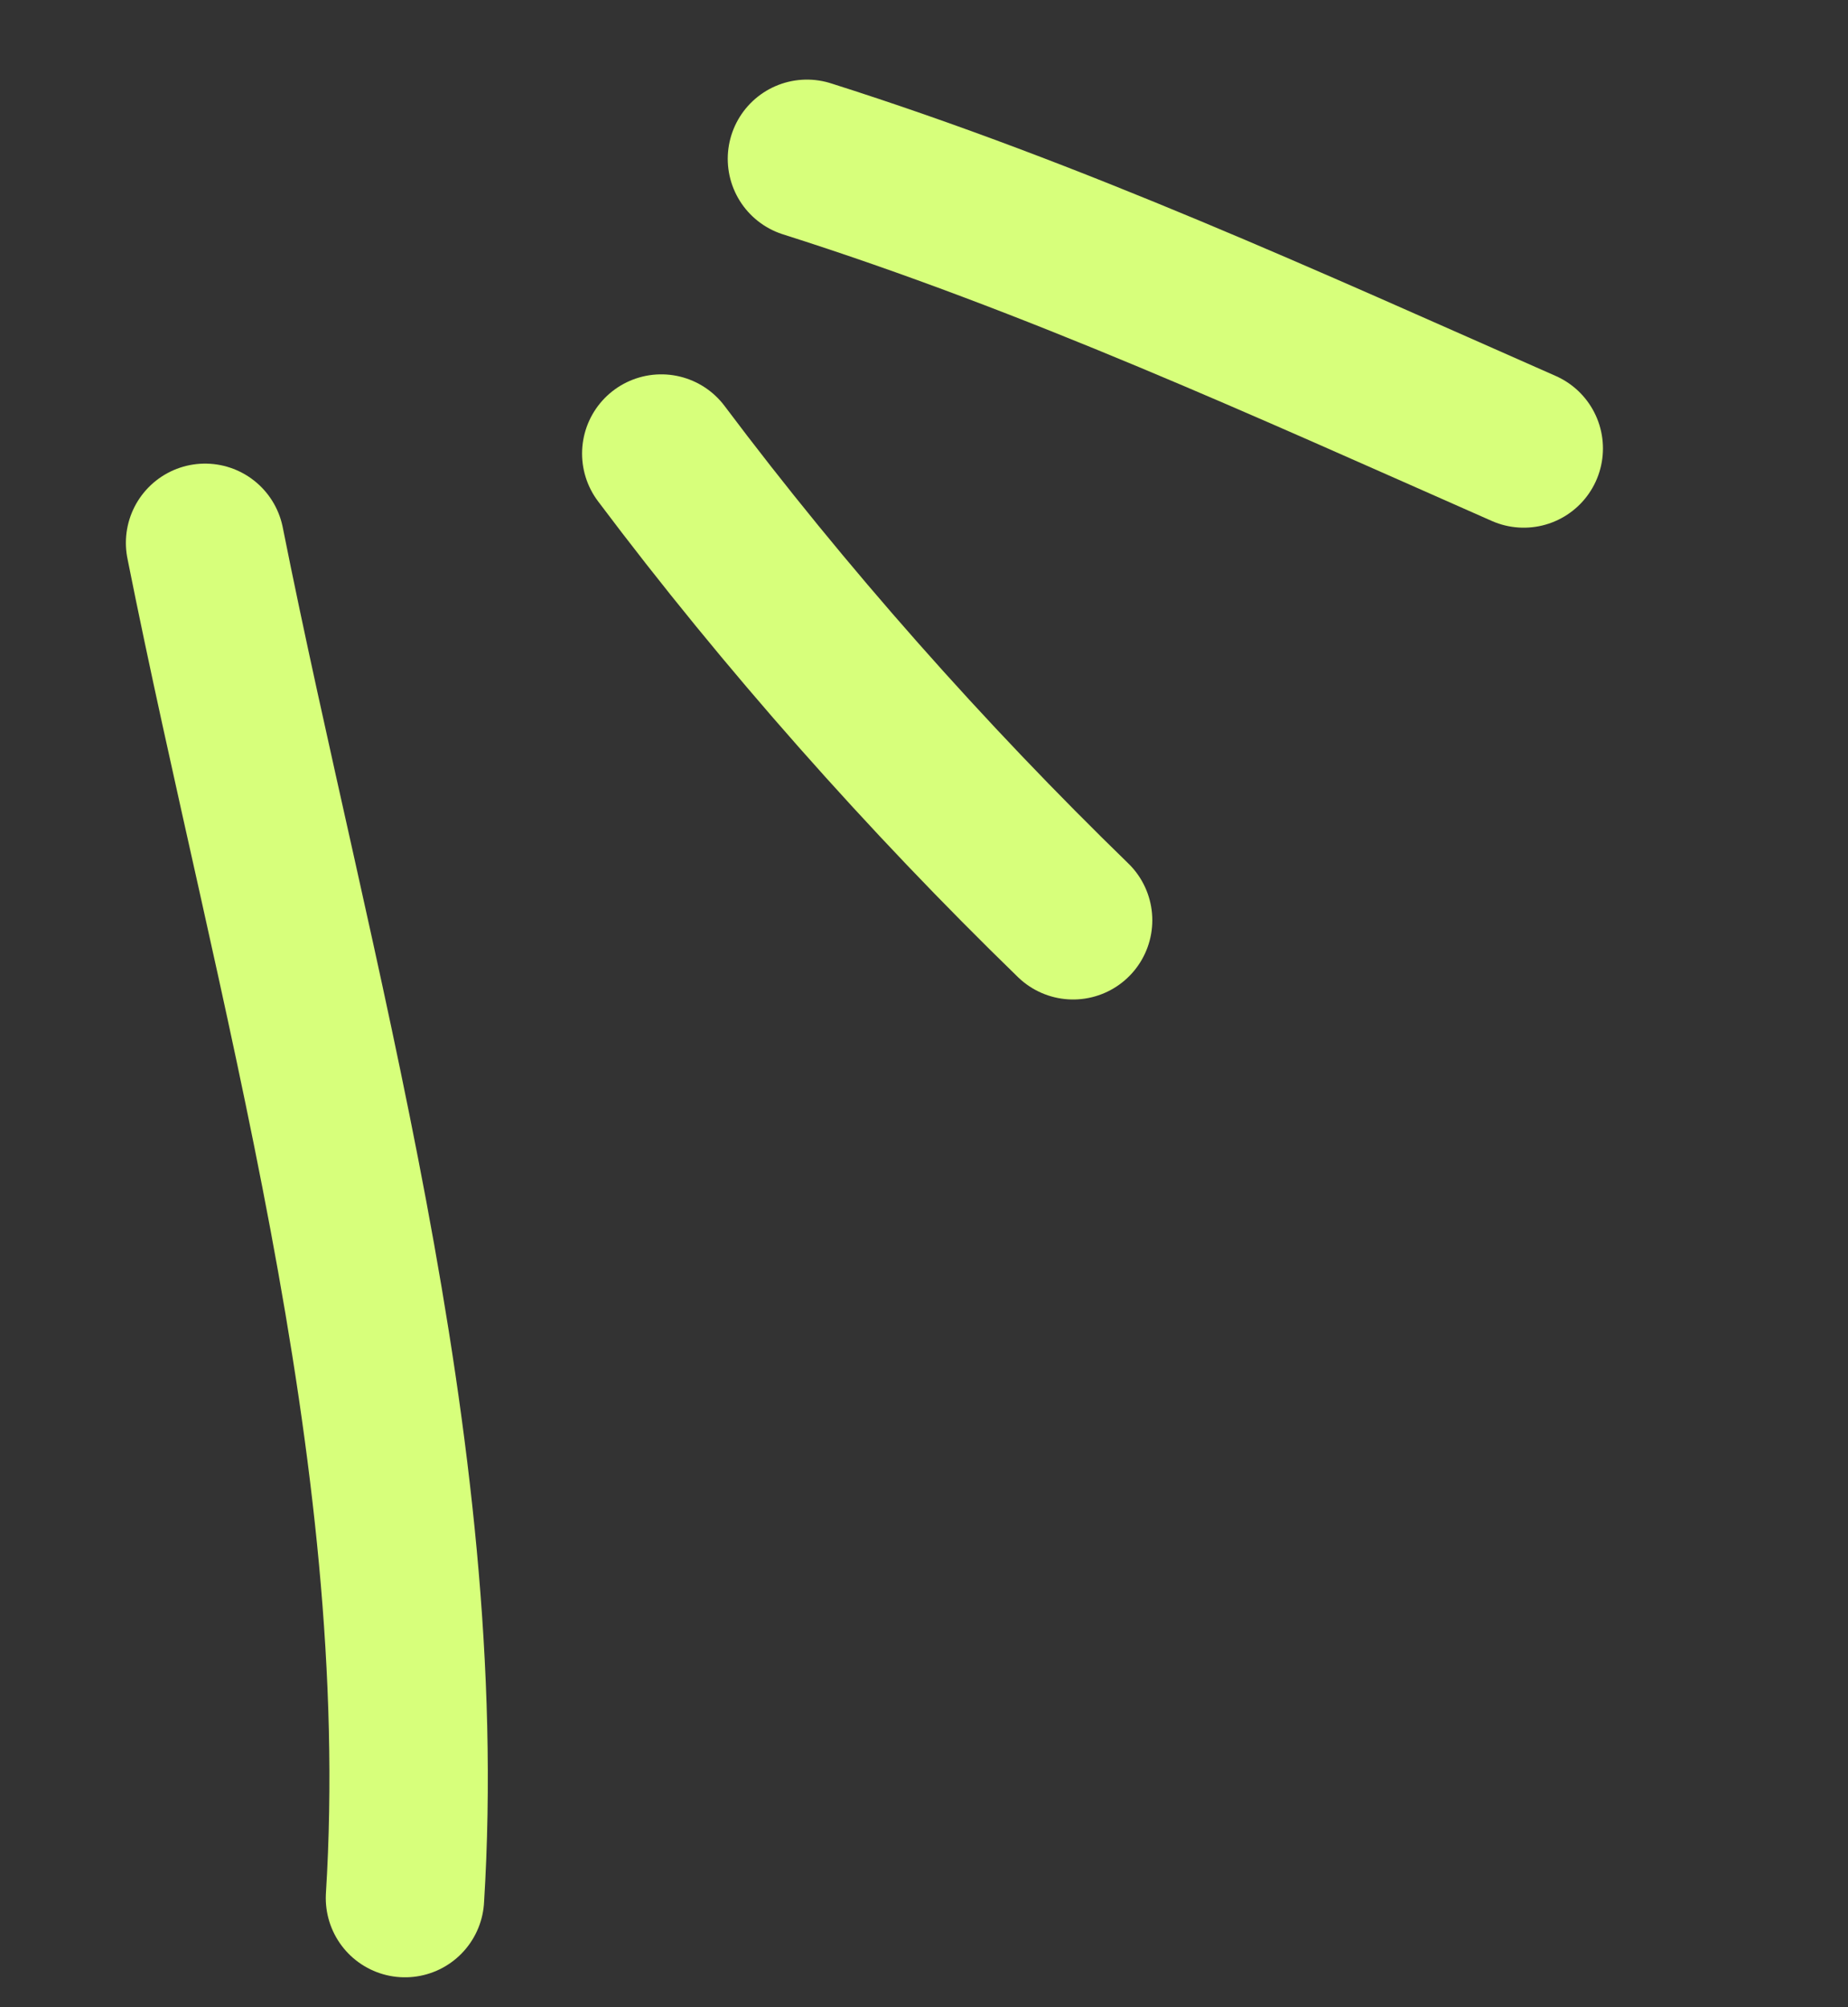
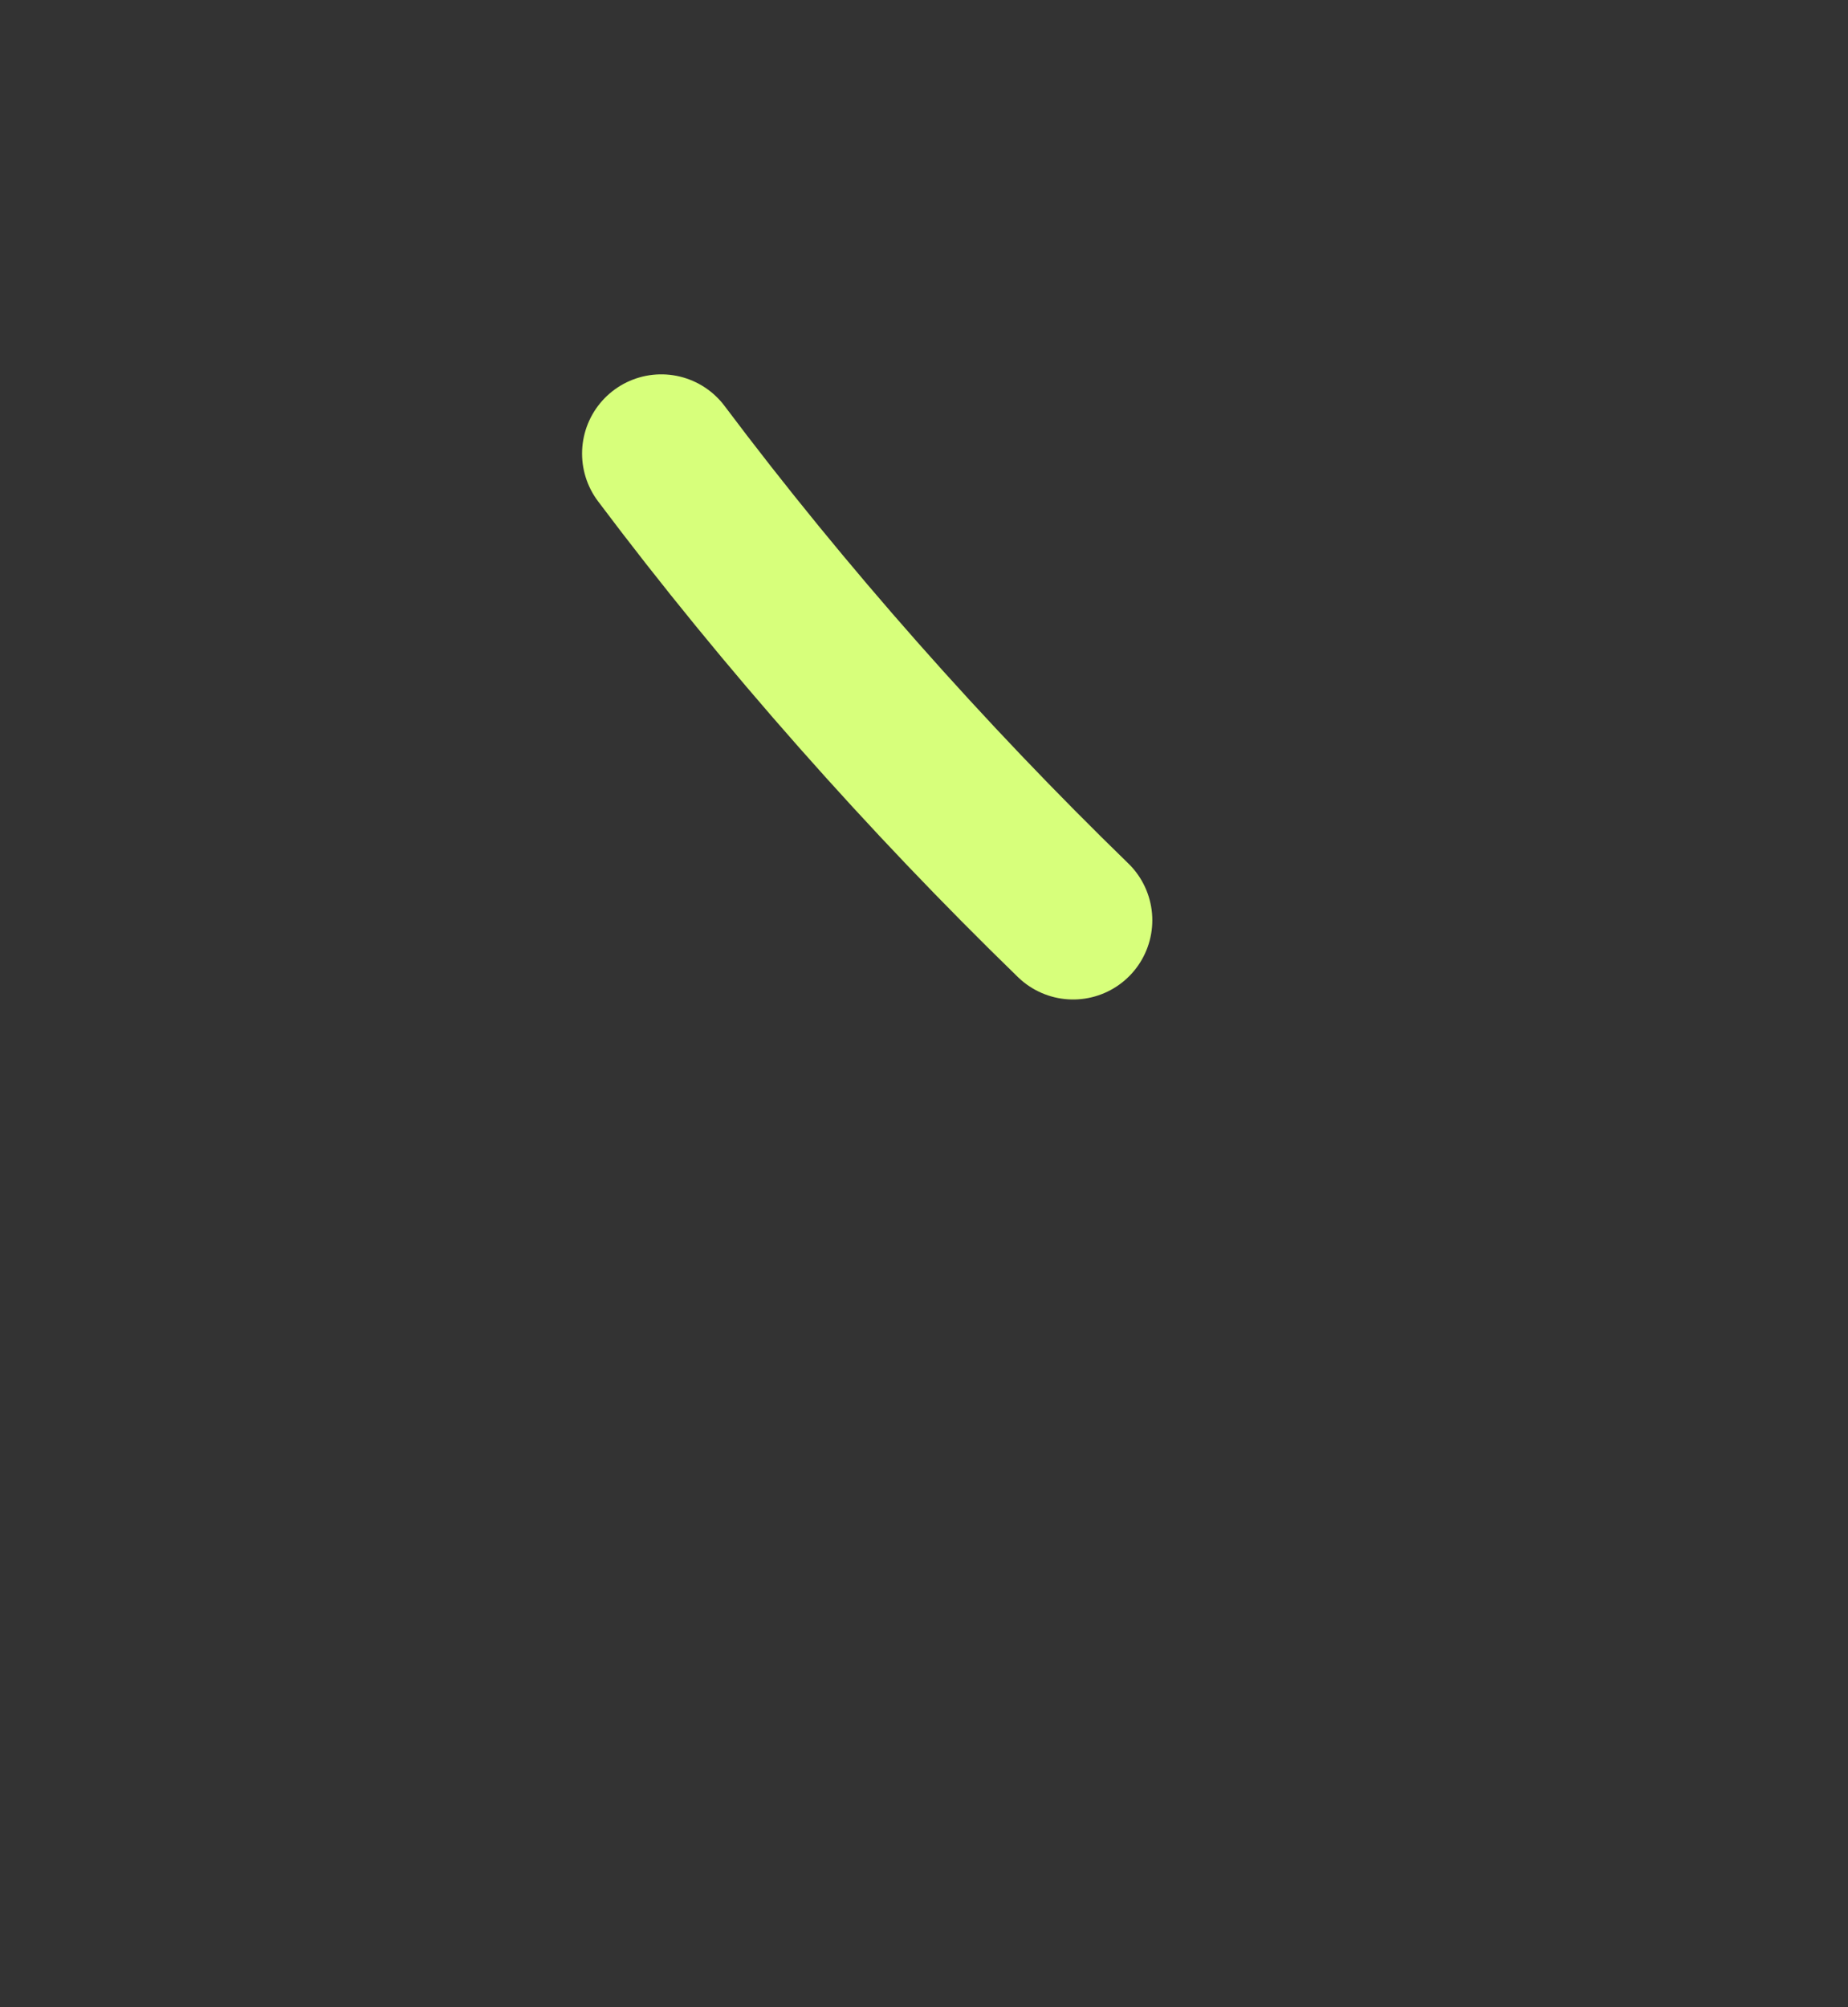
<svg xmlns="http://www.w3.org/2000/svg" width="35" height="38" viewBox="0 0 35 38" fill="none">
  <rect x="0" y="0" width="35" height="38" fill="#333333" stroke="none" />
-   <path d="M15.283 3.007C19.973 4.494 24.368 6.511 28.859 8.49" stroke="#D7FF7B" stroke-width="3" stroke-linecap="round" />
  <path d="M12.524 8.587C14.856 11.692 17.55 14.729 20.324 17.422" stroke="#D7FF7B" stroke-width="3" stroke-linecap="round" />
-   <path d="M3.884 10.277C5.539 18.576 8.202 27.374 7.67 35.934" stroke="#D7FF7B" stroke-width="3" stroke-linecap="round" />
</svg>